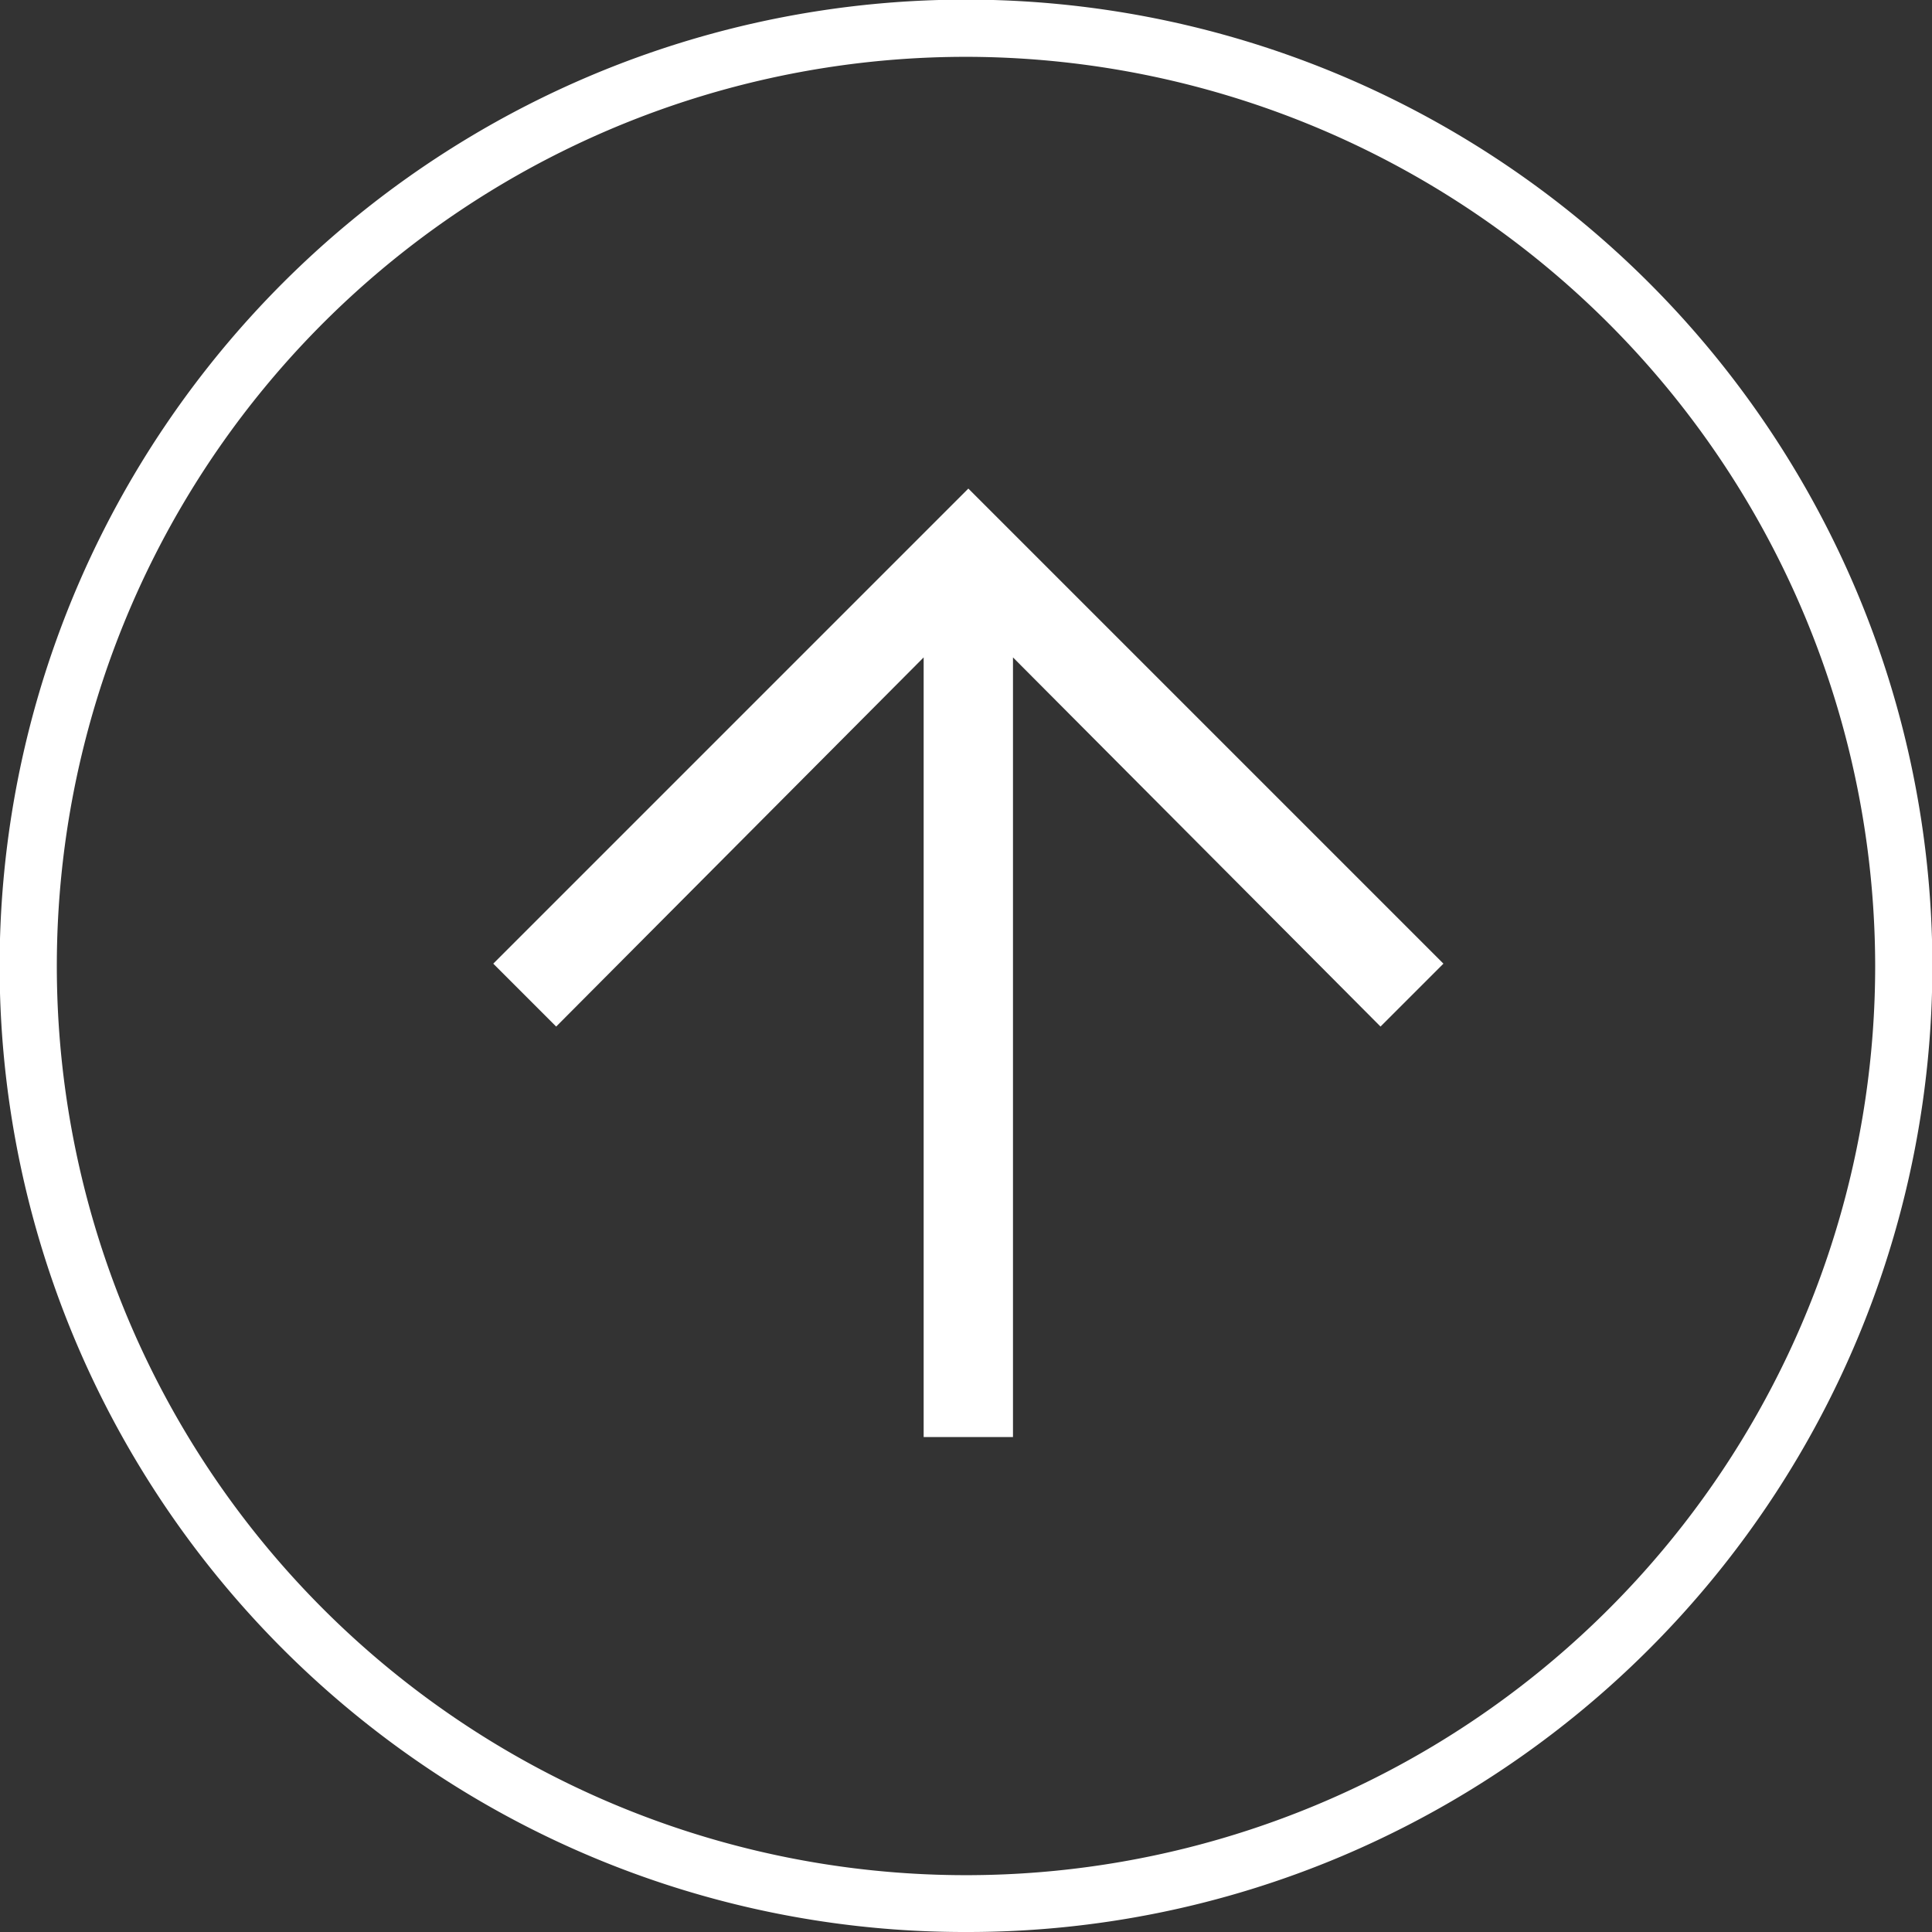
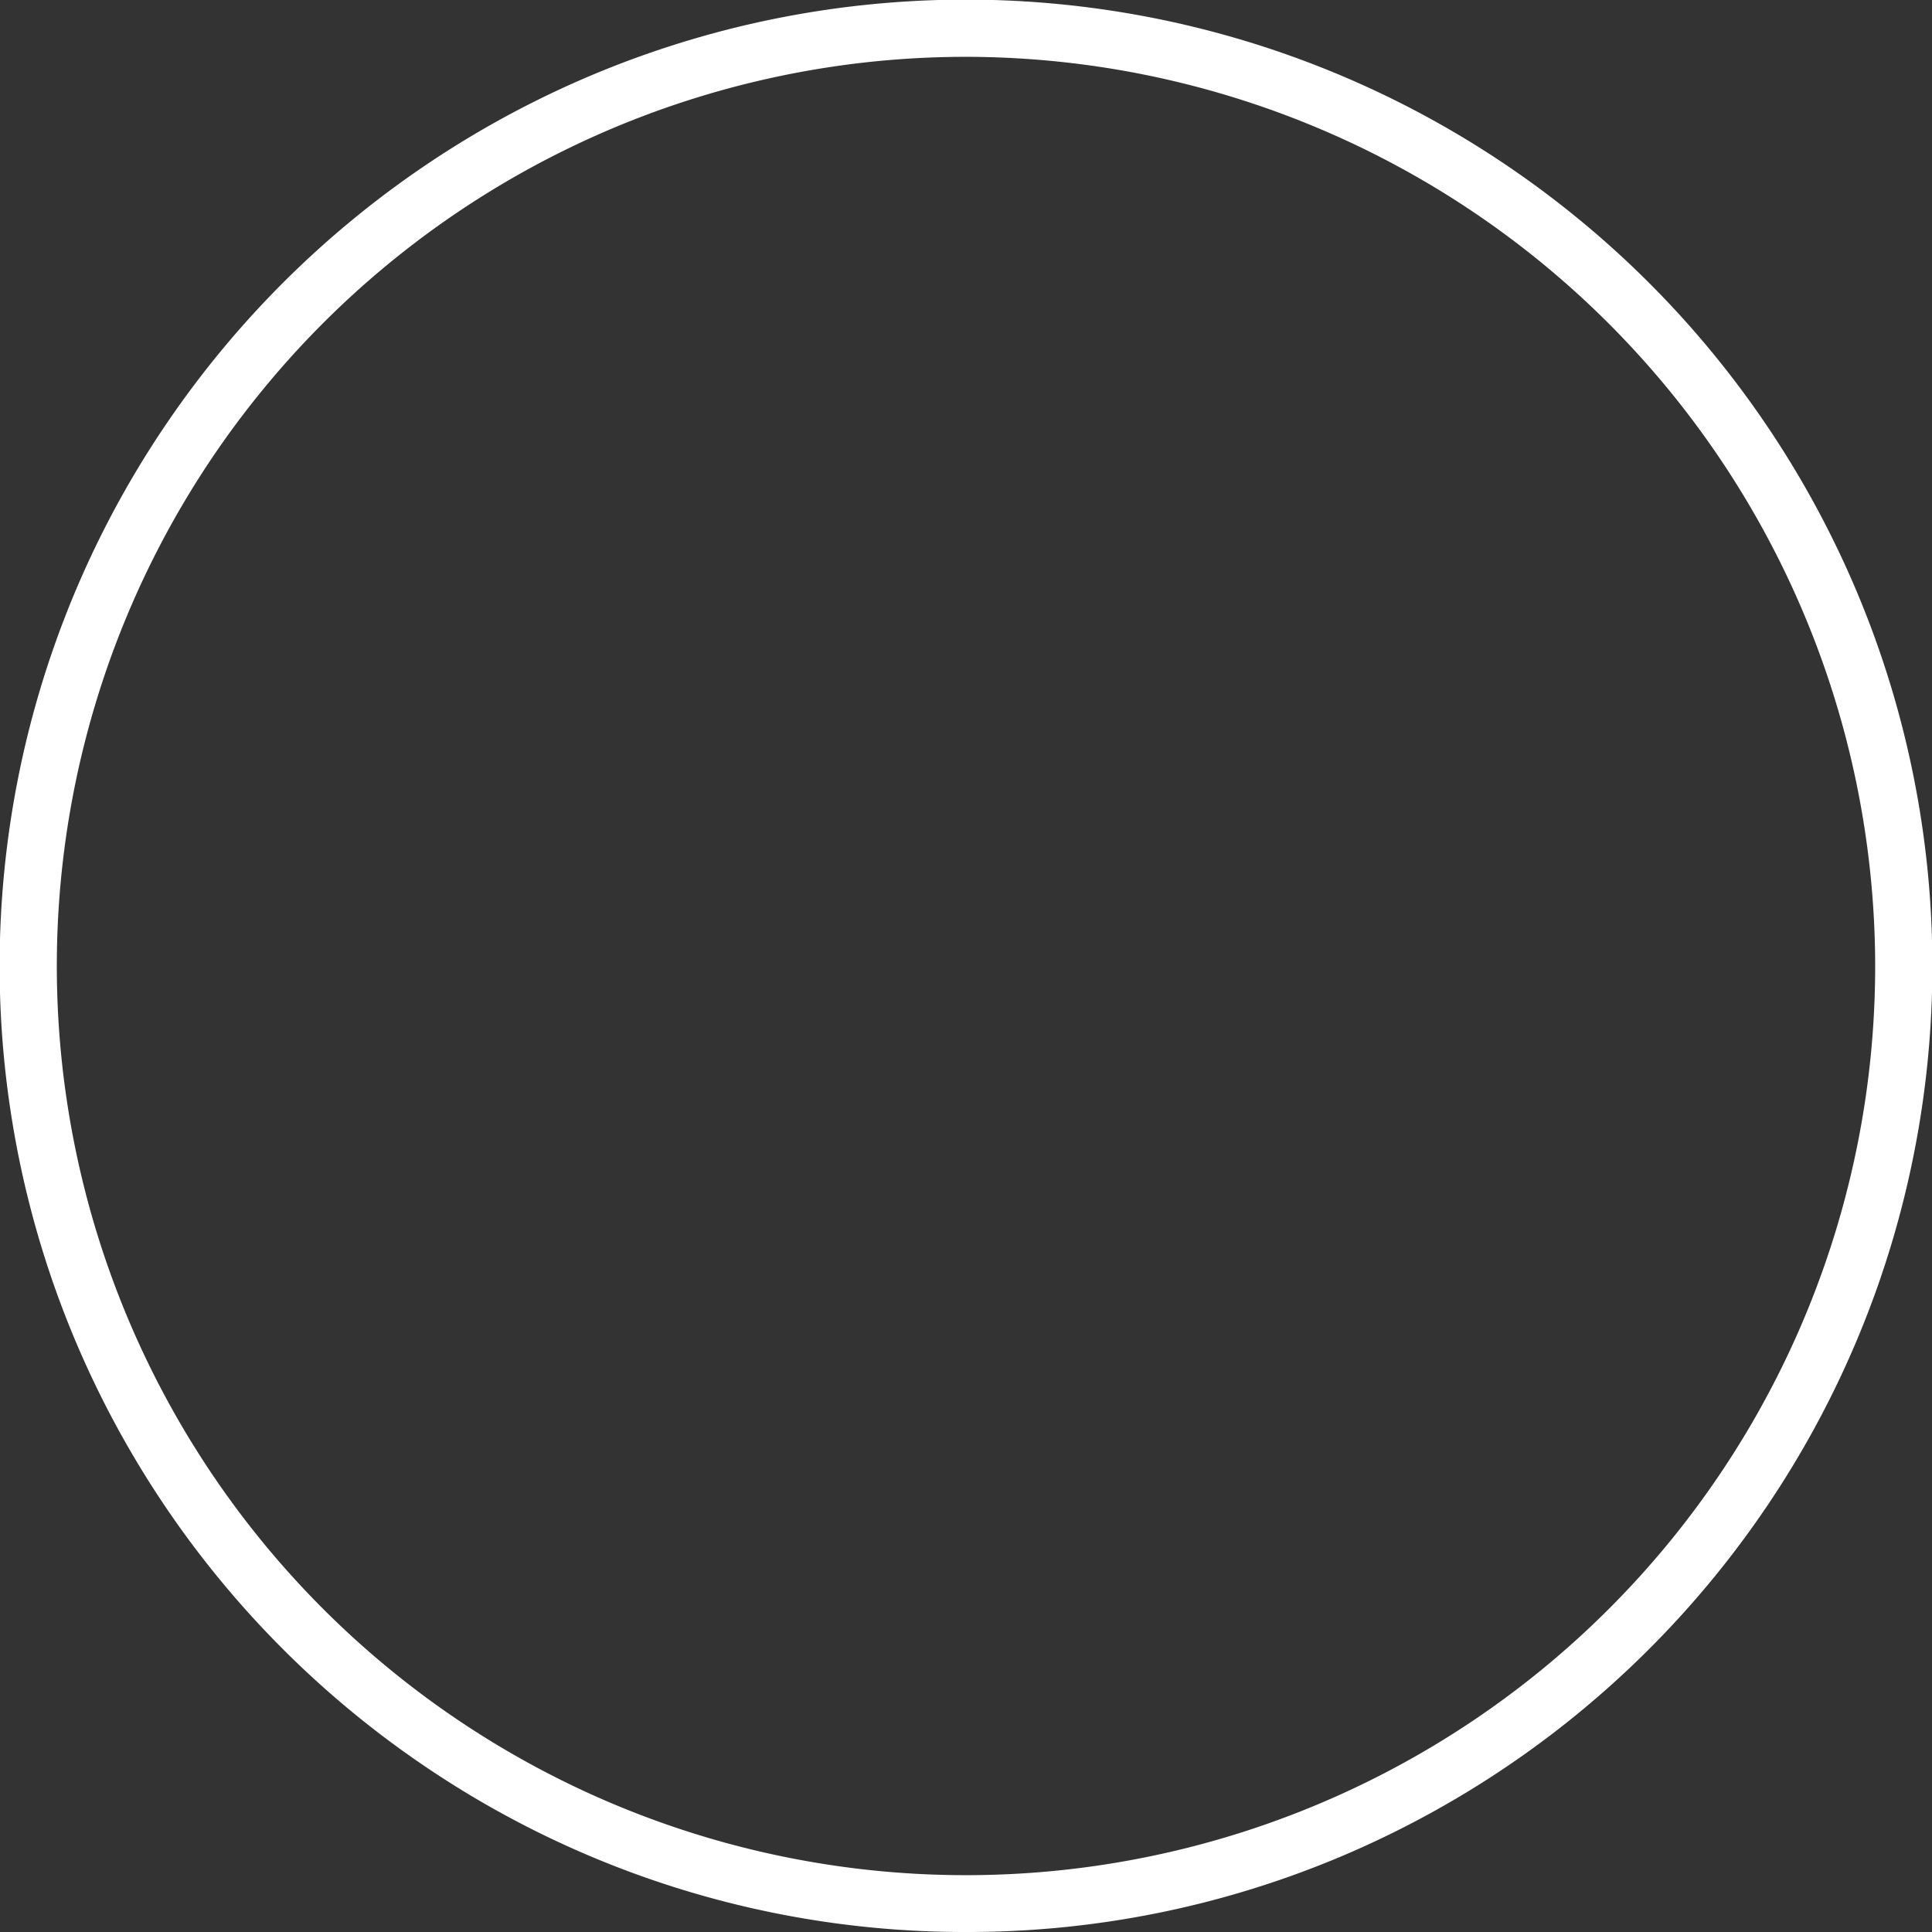
<svg xmlns="http://www.w3.org/2000/svg" width="136" height="136" viewBox="0 0 136 136">
  <rect x="0" y="0" width="136" height="136" fill="#333333" stroke="none" />
  <g transform="translate(134 134) rotate(180)">
    <path d="M66-2A67.692,67.692,0,0,1,104.021,9.615a68.193,68.193,0,0,1,24.635,29.916,67.913,67.913,0,0,1-6.27,64.49,68.193,68.193,0,0,1-29.916,24.635,67.913,67.913,0,0,1-64.49-6.27A68.192,68.192,0,0,1,3.345,92.469a67.913,67.913,0,0,1,6.27-64.49A68.193,68.193,0,0,1,39.531,3.345,67.576,67.576,0,0,1,66-2Zm0,132A64,64,0,1,0,2,66,64.072,64.072,0,0,0,66,130Z" fill="#fff" />
-     <path d="M30.3,0V55L4.428,29.014,0,33.442,33.442,66.884,66.884,33.442l-4.428-4.428L36.588,55V.117H30.3Z" transform="translate(32.393 32.723)" fill="#fff" />
  </g>
</svg>